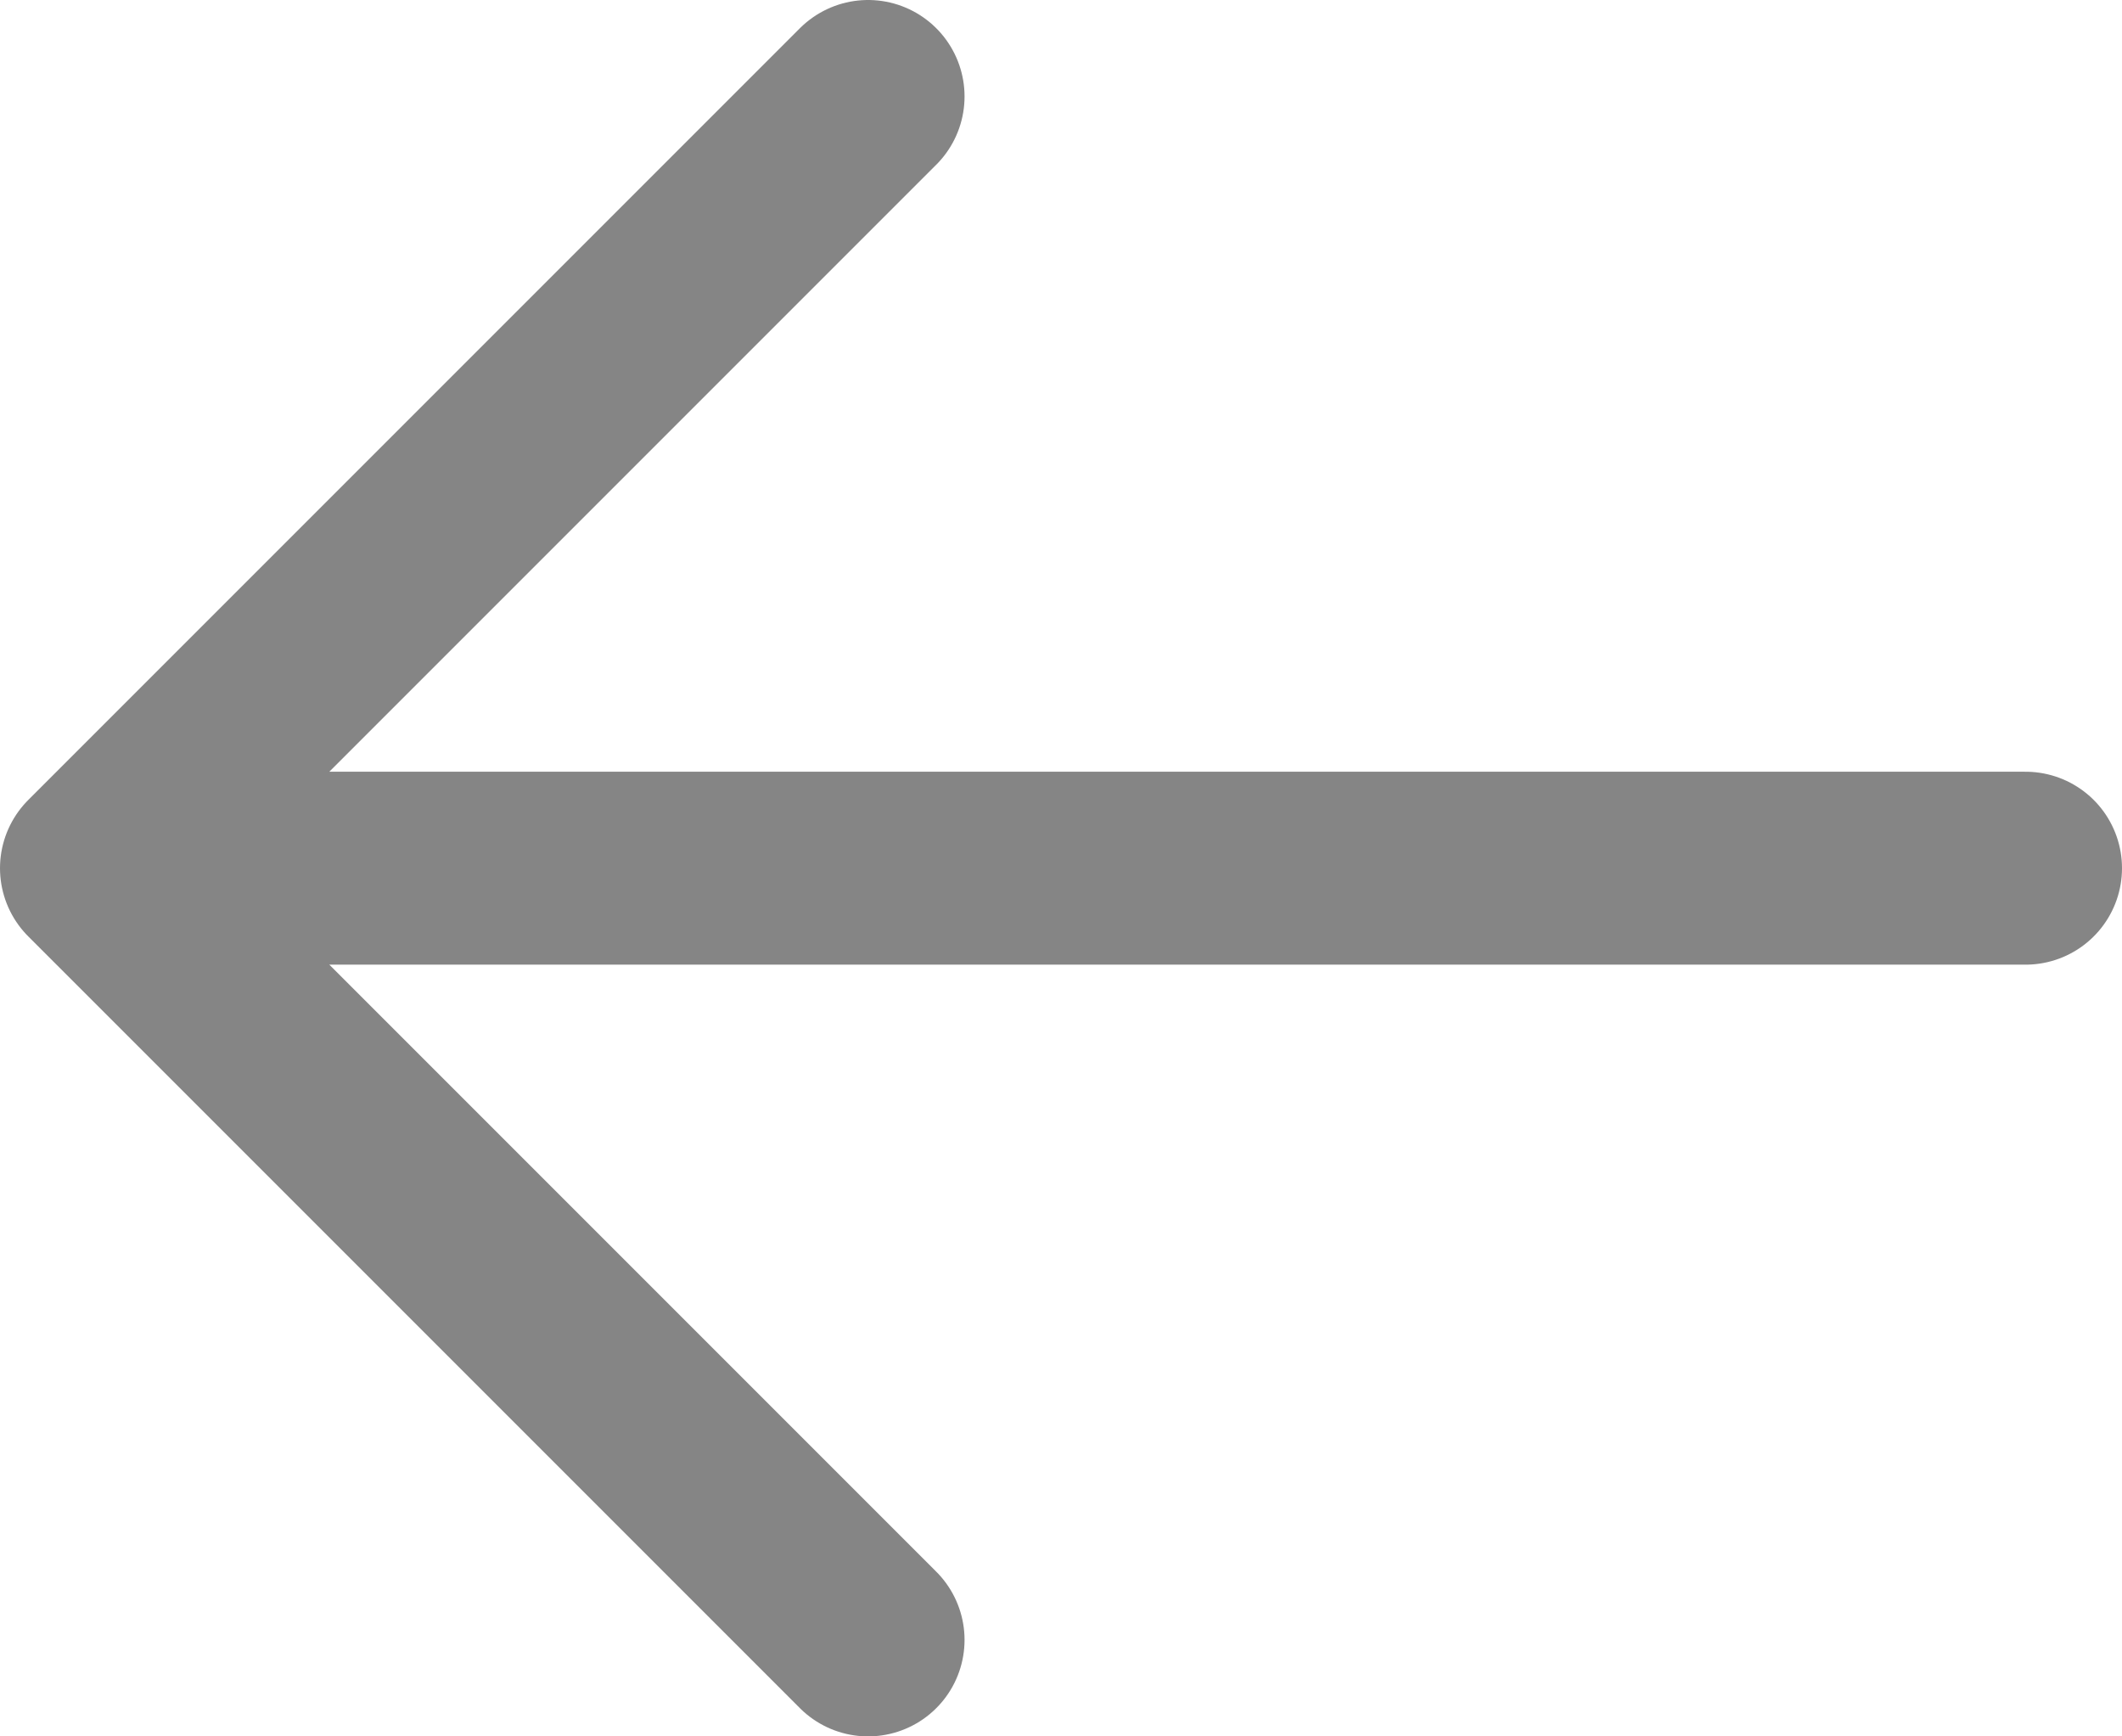
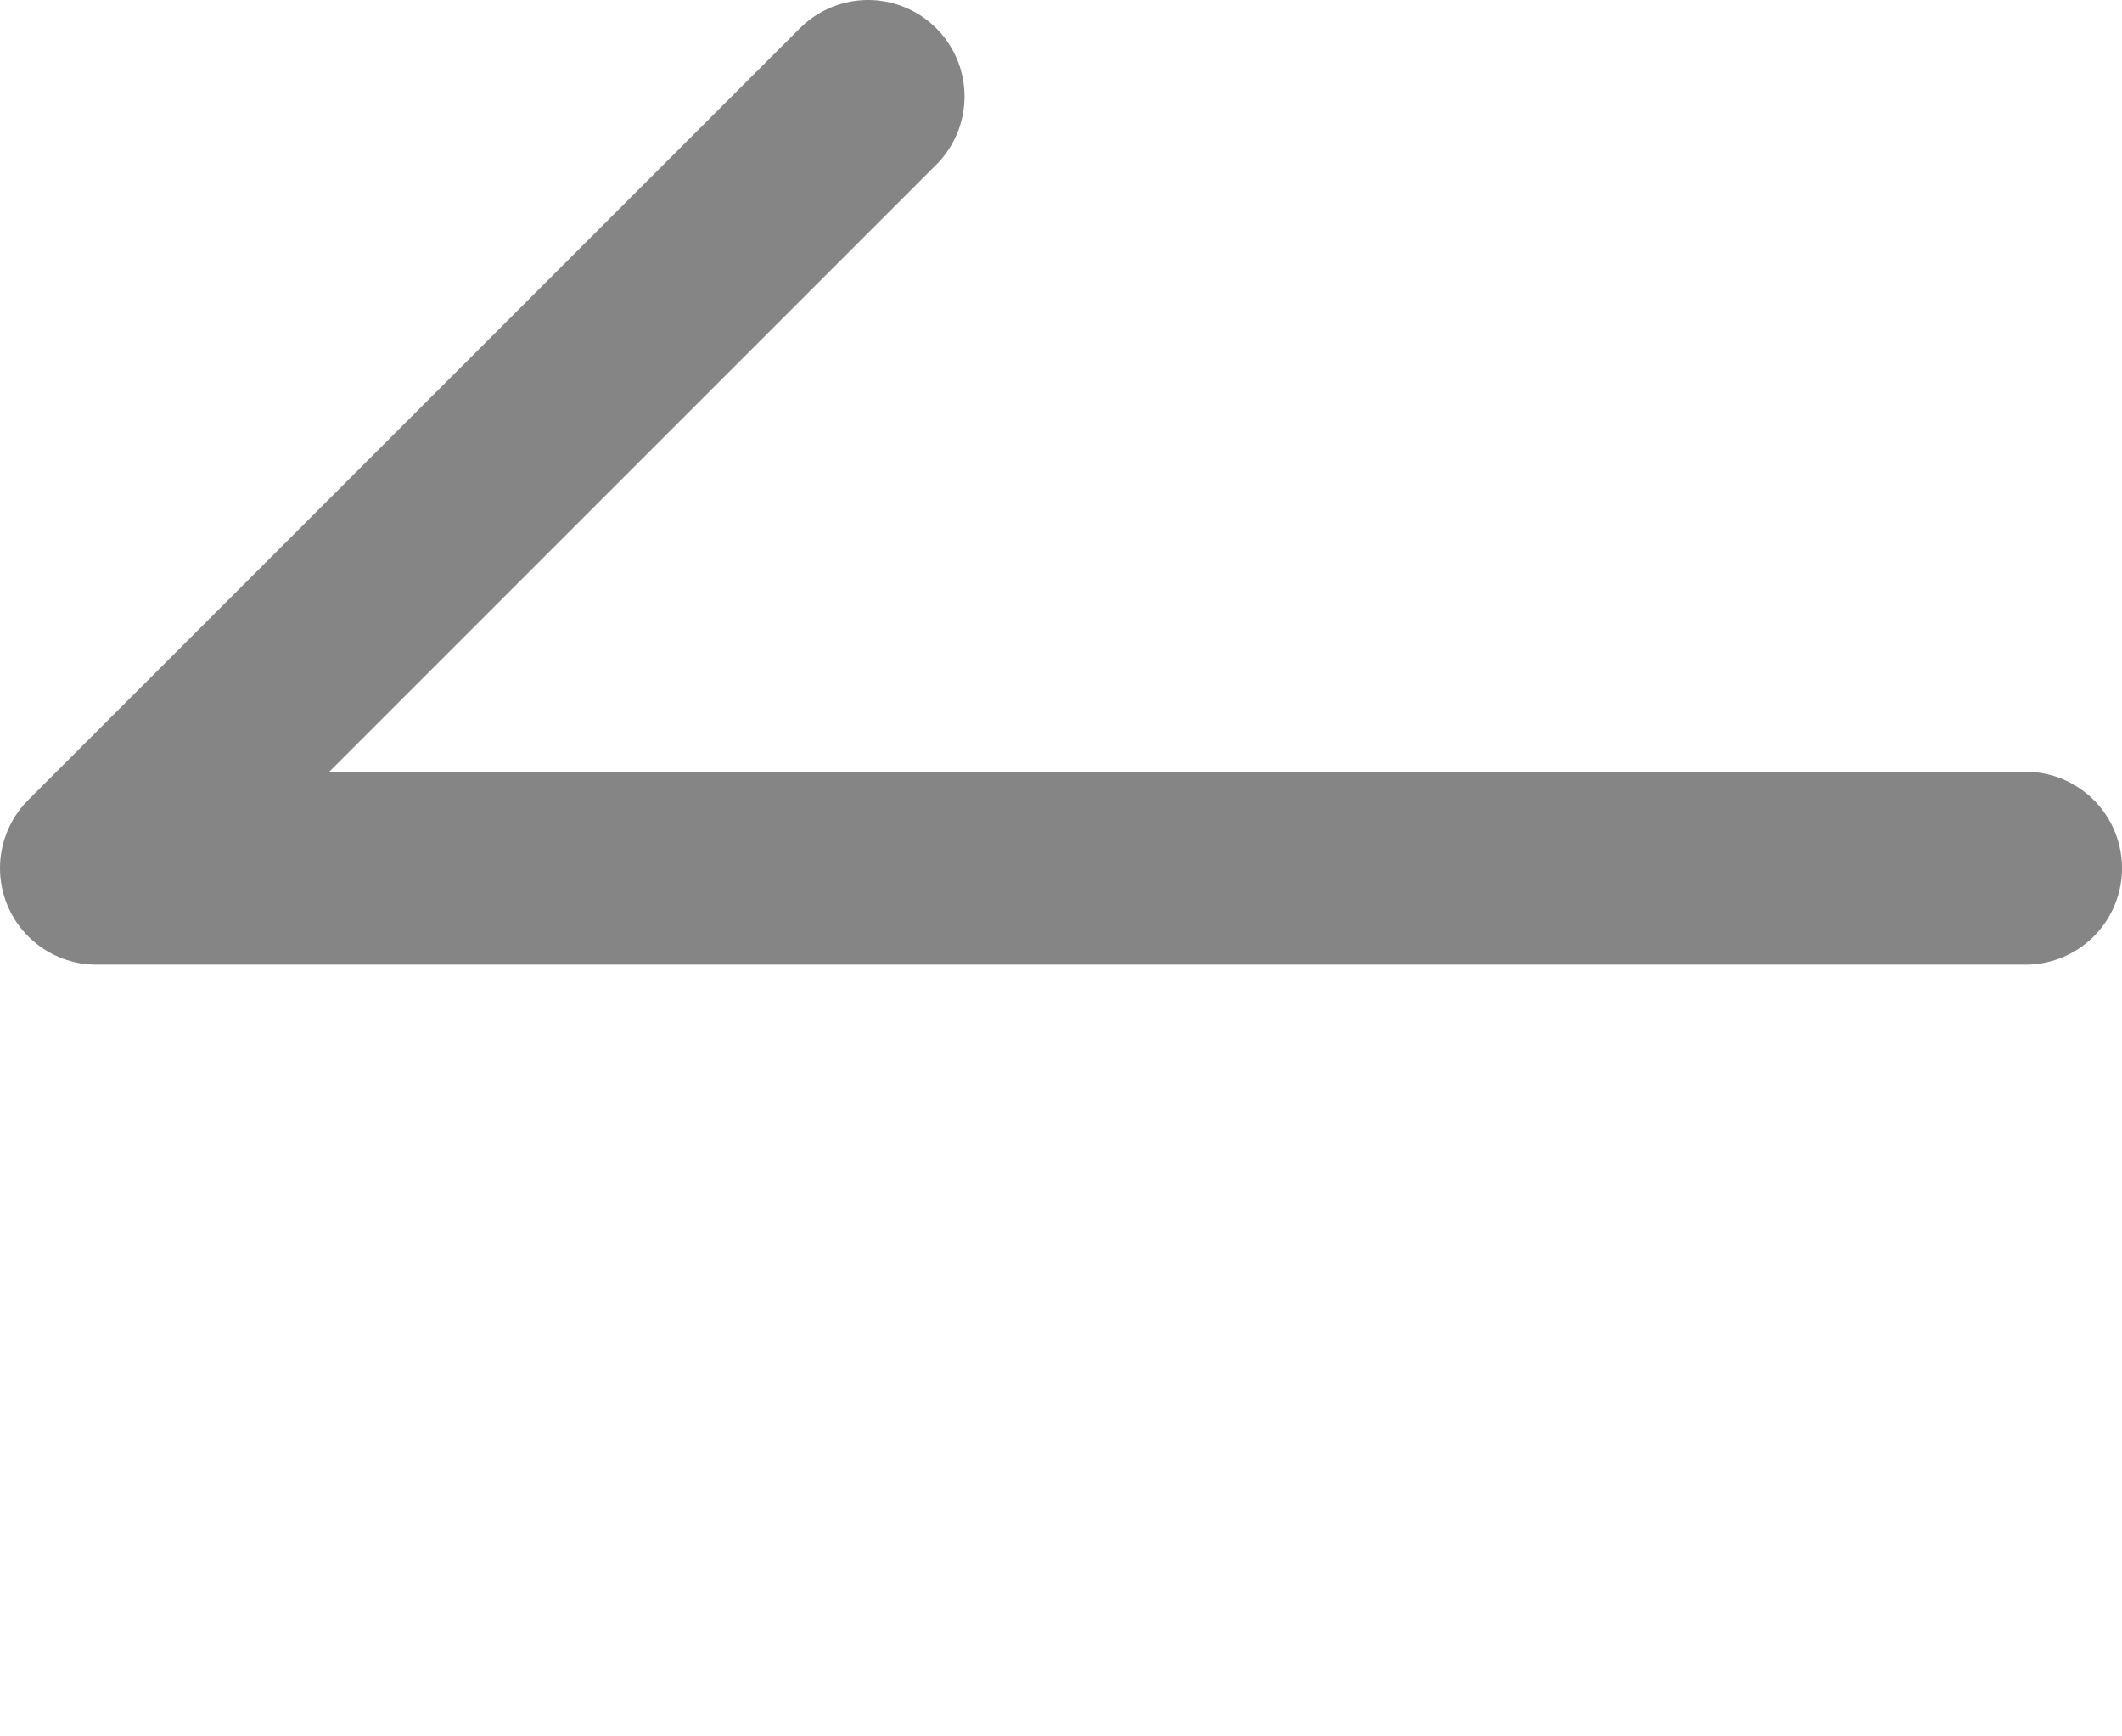
<svg xmlns="http://www.w3.org/2000/svg" width="11" height="9" viewBox="0 0 11 9" fill="none">
-   <path d="M10.5 4.5H0.5M0.5 4.5L4.5 8.5M0.5 4.5L4.5 0.5" stroke="#858585" stroke-linecap="round" stroke-linejoin="round" />
+   <path d="M10.5 4.5H0.5M0.5 4.5M0.5 4.5L4.5 0.5" stroke="#858585" stroke-linecap="round" stroke-linejoin="round" />
</svg>